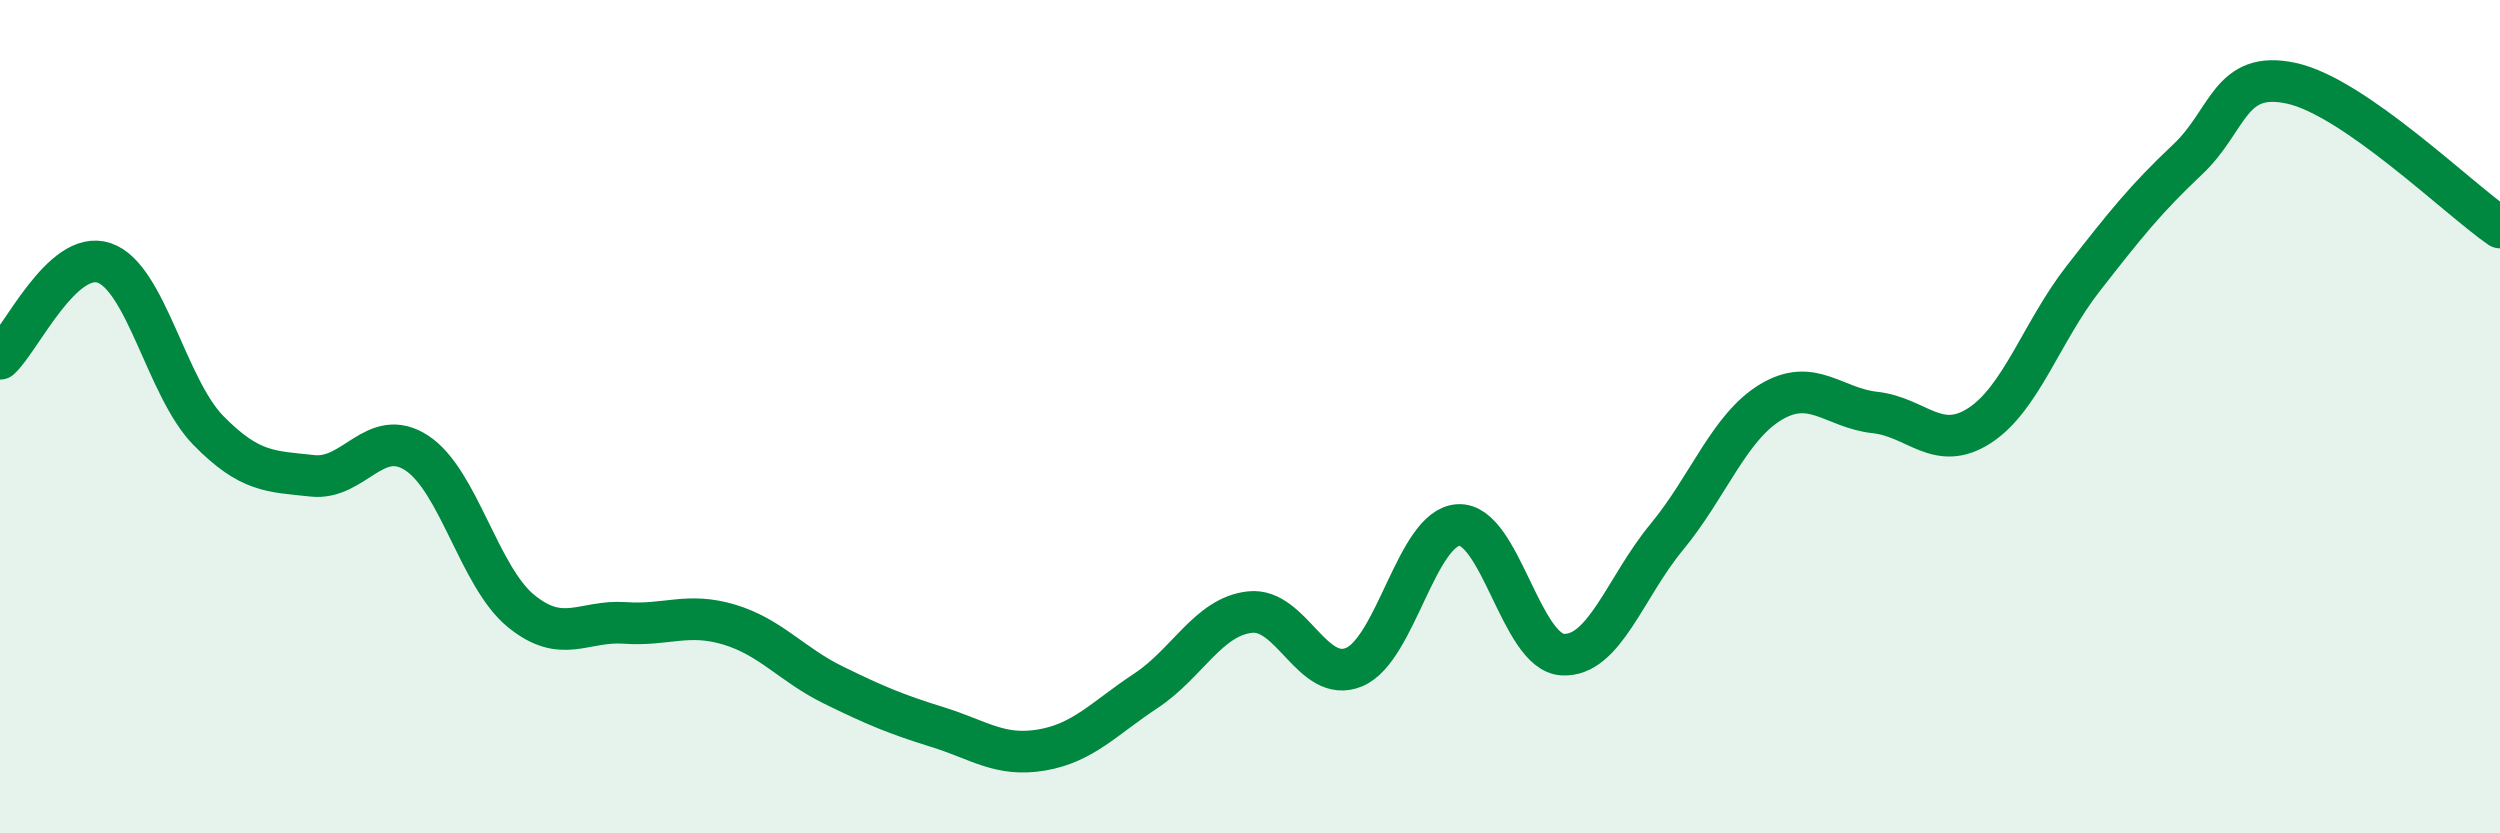
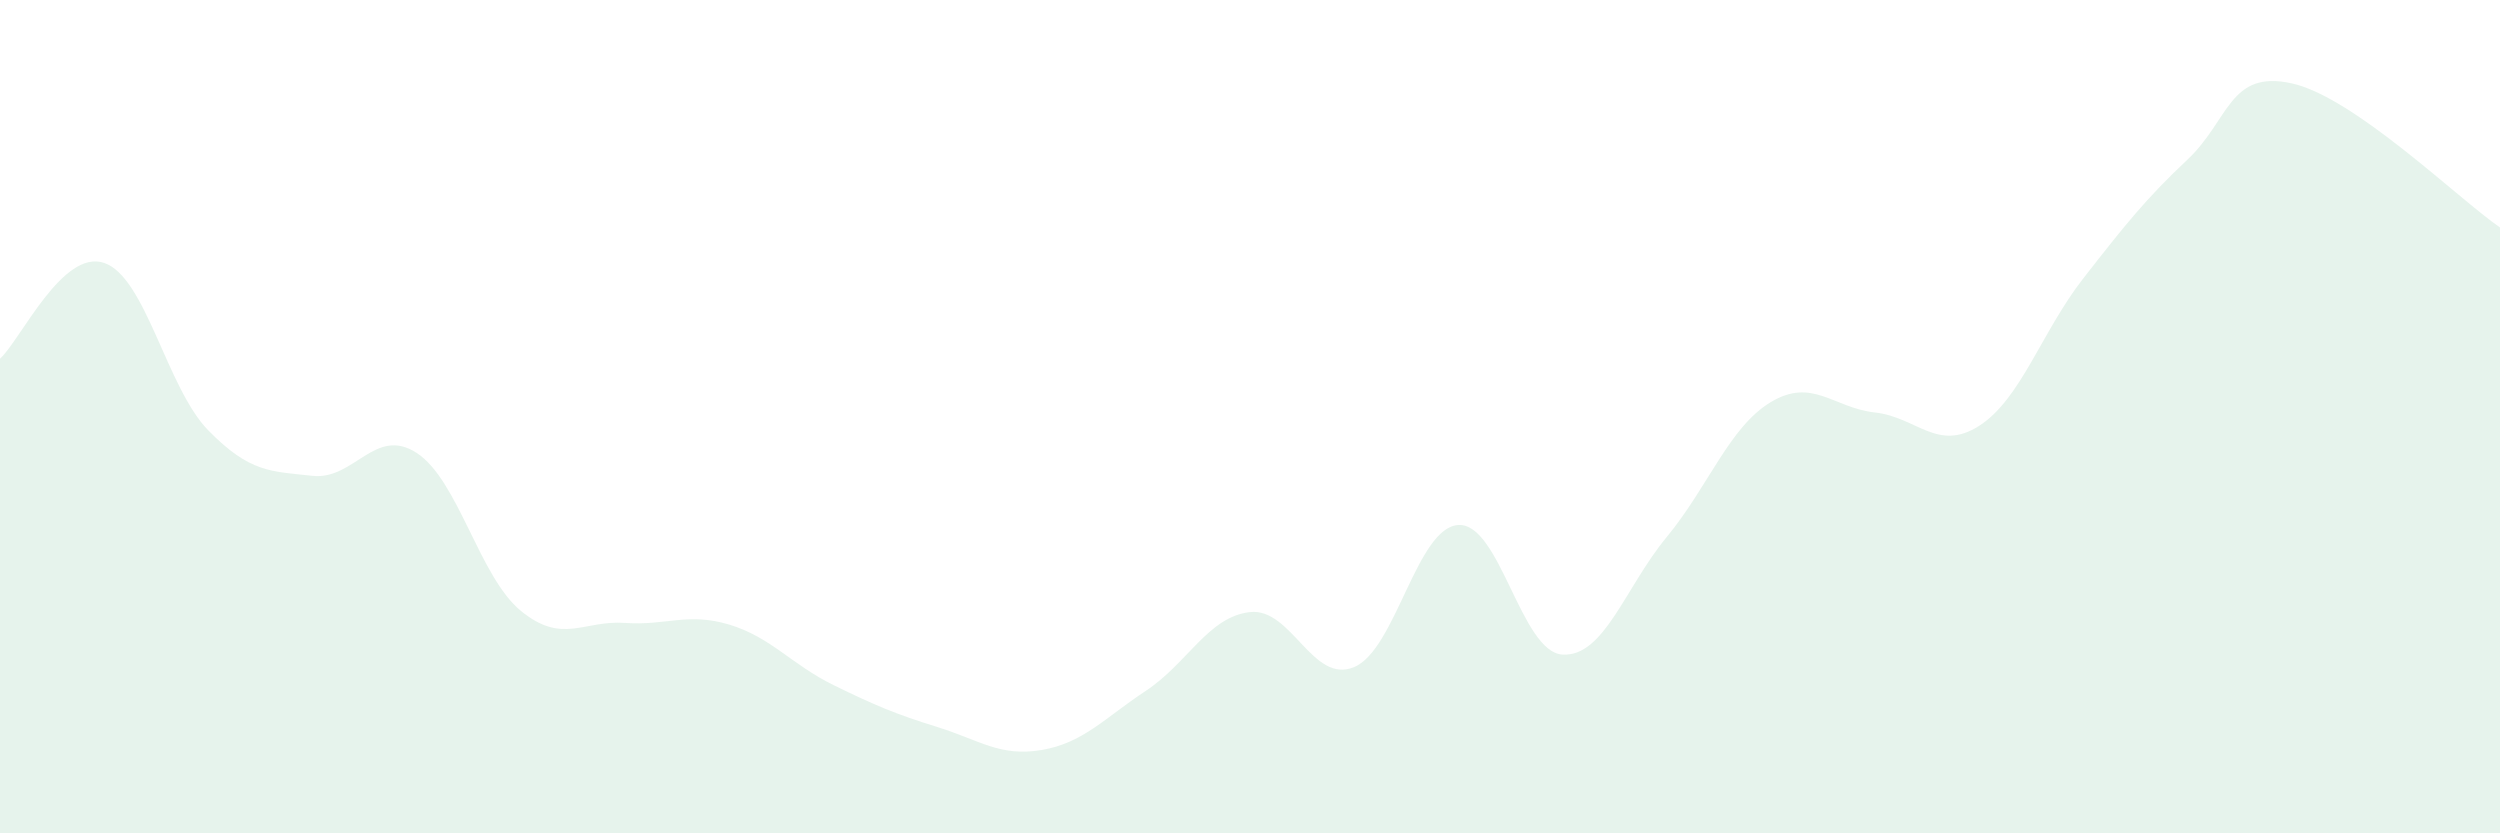
<svg xmlns="http://www.w3.org/2000/svg" width="60" height="20" viewBox="0 0 60 20">
  <path d="M 0,8.61 C 0.5,8.15 1.5,5.97 2.5,6.31 C 3.5,6.65 4,9.31 5,10.33 C 6,11.35 6.5,11.31 7.5,11.42 C 8.5,11.53 9,10.22 10,10.87 C 11,11.52 11.5,13.84 12.5,14.66 C 13.5,15.48 14,14.88 15,14.95 C 16,15.02 16.5,14.69 17.5,14.99 C 18.5,15.29 19,15.95 20,16.44 C 21,16.93 21.5,17.14 22.5,17.45 C 23.5,17.76 24,18.17 25,18 C 26,17.83 26.5,17.24 27.5,16.58 C 28.5,15.92 29,14.8 30,14.69 C 31,14.58 31.5,16.43 32.5,16.01 C 33.5,15.59 34,12.66 35,12.6 C 36,12.54 36.5,15.65 37.5,15.71 C 38.5,15.77 39,14.1 40,12.89 C 41,11.68 41.5,10.25 42.5,9.65 C 43.5,9.05 44,9.79 45,9.9 C 46,10.01 46.5,10.86 47.5,10.22 C 48.5,9.58 49,7.96 50,6.68 C 51,5.4 51.5,4.77 52.5,3.83 C 53.5,2.89 53.5,1.67 55,2 C 56.5,2.33 59,4.77 60,5.46L60 20L0 20Z" fill="#008740" opacity="0.1" stroke-linecap="round" stroke-linejoin="round" />
-   <path d="M 0,8.61 C 0.5,8.15 1.5,5.97 2.5,6.31 C 3.5,6.65 4,9.31 5,10.33 C 6,11.35 6.5,11.31 7.5,11.42 C 8.5,11.53 9,10.22 10,10.87 C 11,11.52 11.5,13.84 12.5,14.66 C 13.5,15.48 14,14.88 15,14.95 C 16,15.02 16.5,14.69 17.5,14.99 C 18.5,15.29 19,15.95 20,16.44 C 21,16.93 21.5,17.14 22.5,17.45 C 23.5,17.76 24,18.17 25,18 C 26,17.83 26.5,17.24 27.5,16.58 C 28.5,15.92 29,14.8 30,14.69 C 31,14.58 31.5,16.43 32.5,16.01 C 33.5,15.59 34,12.66 35,12.6 C 36,12.54 36.5,15.65 37.5,15.71 C 38.5,15.77 39,14.1 40,12.89 C 41,11.68 41.5,10.25 42.5,9.65 C 43.5,9.05 44,9.79 45,9.9 C 46,10.01 46.5,10.86 47.5,10.22 C 48.5,9.58 49,7.96 50,6.68 C 51,5.4 51.5,4.77 52.5,3.83 C 53.5,2.89 53.5,1.67 55,2 C 56.5,2.33 59,4.77 60,5.46" stroke="#008740" stroke-width="1" fill="none" stroke-linecap="round" stroke-linejoin="round" />
</svg>